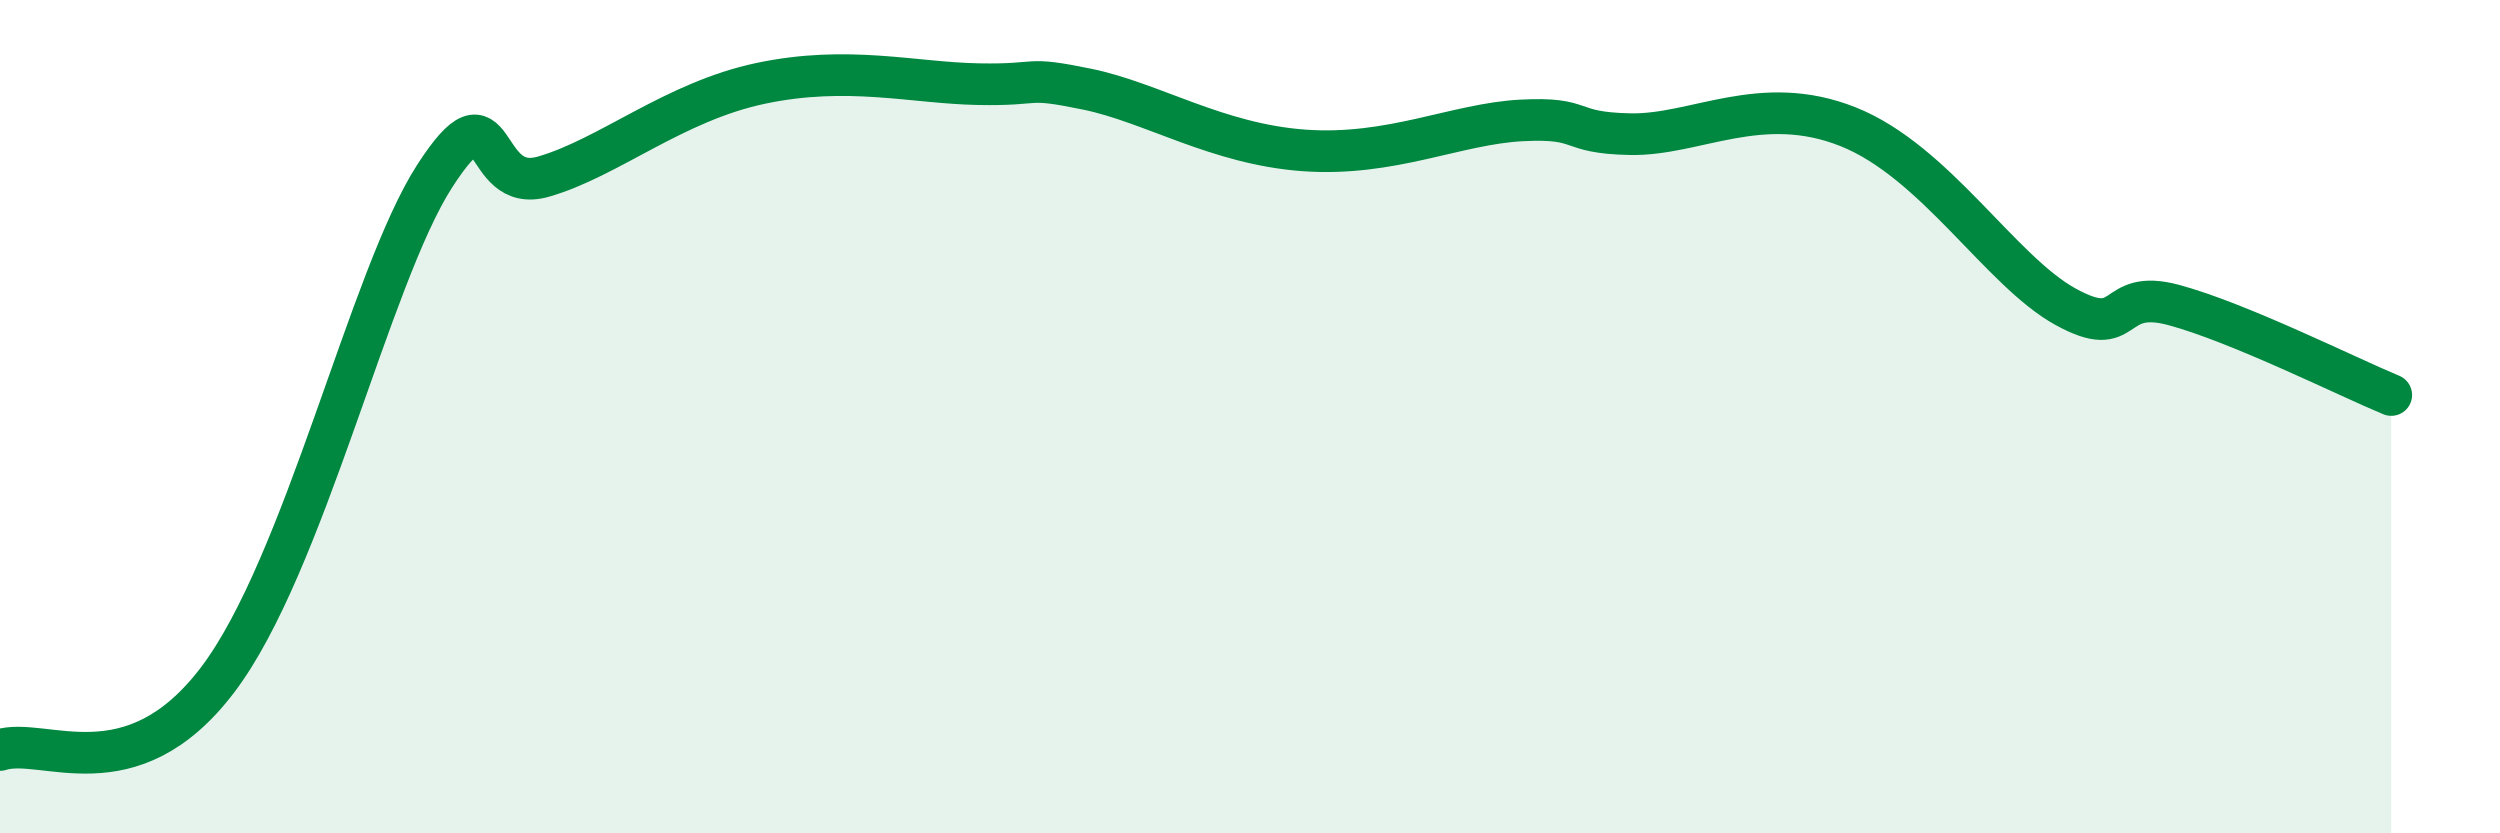
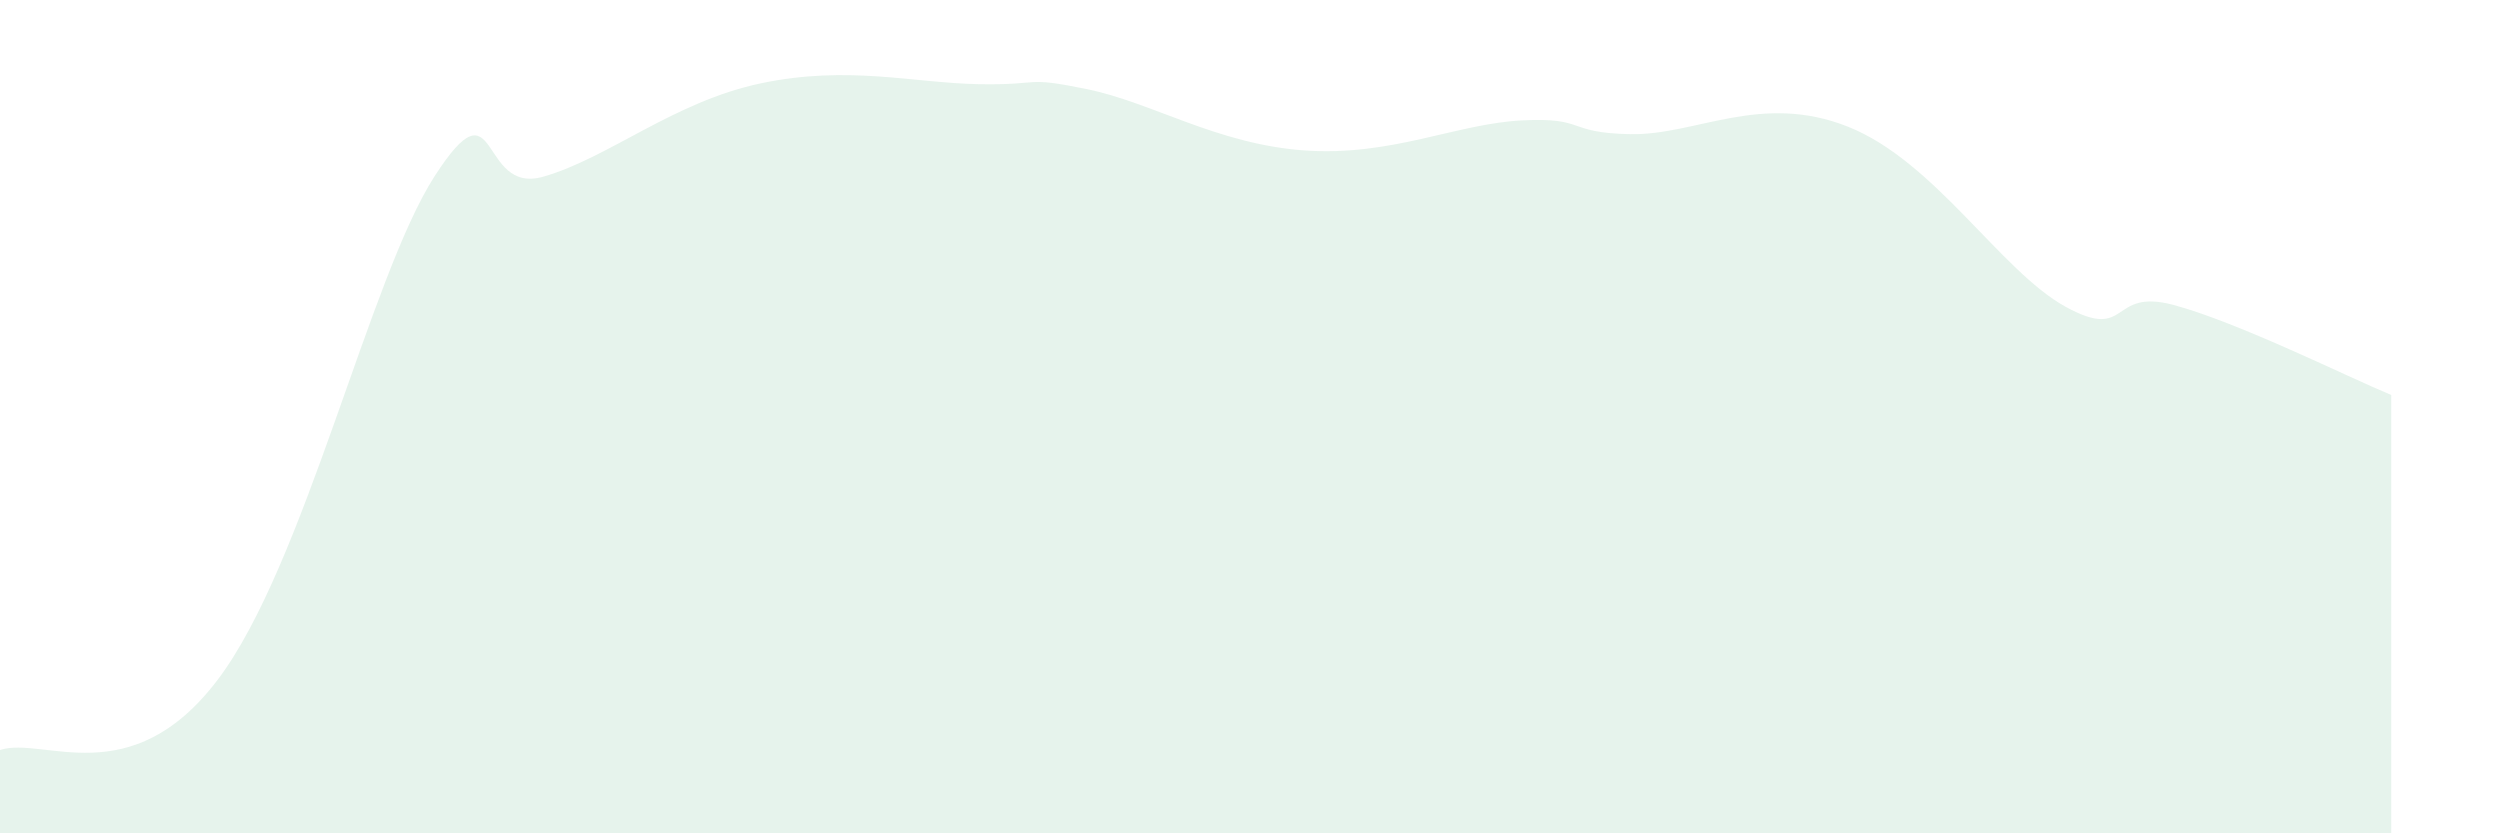
<svg xmlns="http://www.w3.org/2000/svg" width="60" height="20" viewBox="0 0 60 20">
  <path d="M 0,18 C 1.04,17.66 3.13,19.07 5.22,16.32 C 7.31,13.57 8.87,6.65 10.43,4.23 C 11.99,1.81 11.47,4.69 13.04,4.24 C 14.61,3.79 16.17,2.44 18.26,2 C 20.35,1.56 21.91,1.99 23.48,2.02 C 25.05,2.05 24.53,1.82 26.09,2.14 C 27.65,2.46 29.21,3.46 31.3,3.61 C 33.39,3.76 34.95,2.97 36.52,2.89 C 38.09,2.81 37.56,3.19 39.13,3.22 C 40.7,3.25 42.26,2.21 44.35,3.04 C 46.44,3.87 48.01,6.5 49.57,7.36 C 51.13,8.22 50.61,6.9 52.17,7.32 C 53.73,7.74 56.35,9.05 57.39,9.48L57.39 20L0 20Z" fill="#008740" opacity="0.1" stroke-linecap="round" stroke-linejoin="round" />
-   <path d="M 0,18 C 1.04,17.66 3.13,19.07 5.22,16.32 C 7.31,13.57 8.87,6.65 10.43,4.23 C 11.99,1.81 11.47,4.69 13.04,4.24 C 14.61,3.79 16.17,2.44 18.26,2 C 20.35,1.56 21.91,1.99 23.48,2.02 C 25.05,2.05 24.53,1.82 26.09,2.14 C 27.65,2.46 29.21,3.46 31.3,3.61 C 33.39,3.76 34.95,2.97 36.52,2.89 C 38.09,2.81 37.56,3.19 39.13,3.22 C 40.7,3.25 42.26,2.21 44.35,3.04 C 46.44,3.87 48.01,6.5 49.57,7.36 C 51.13,8.22 50.61,6.9 52.17,7.32 C 53.73,7.74 56.35,9.05 57.39,9.48" stroke="#008740" stroke-width="1" fill="none" stroke-linecap="round" stroke-linejoin="round" />
</svg>